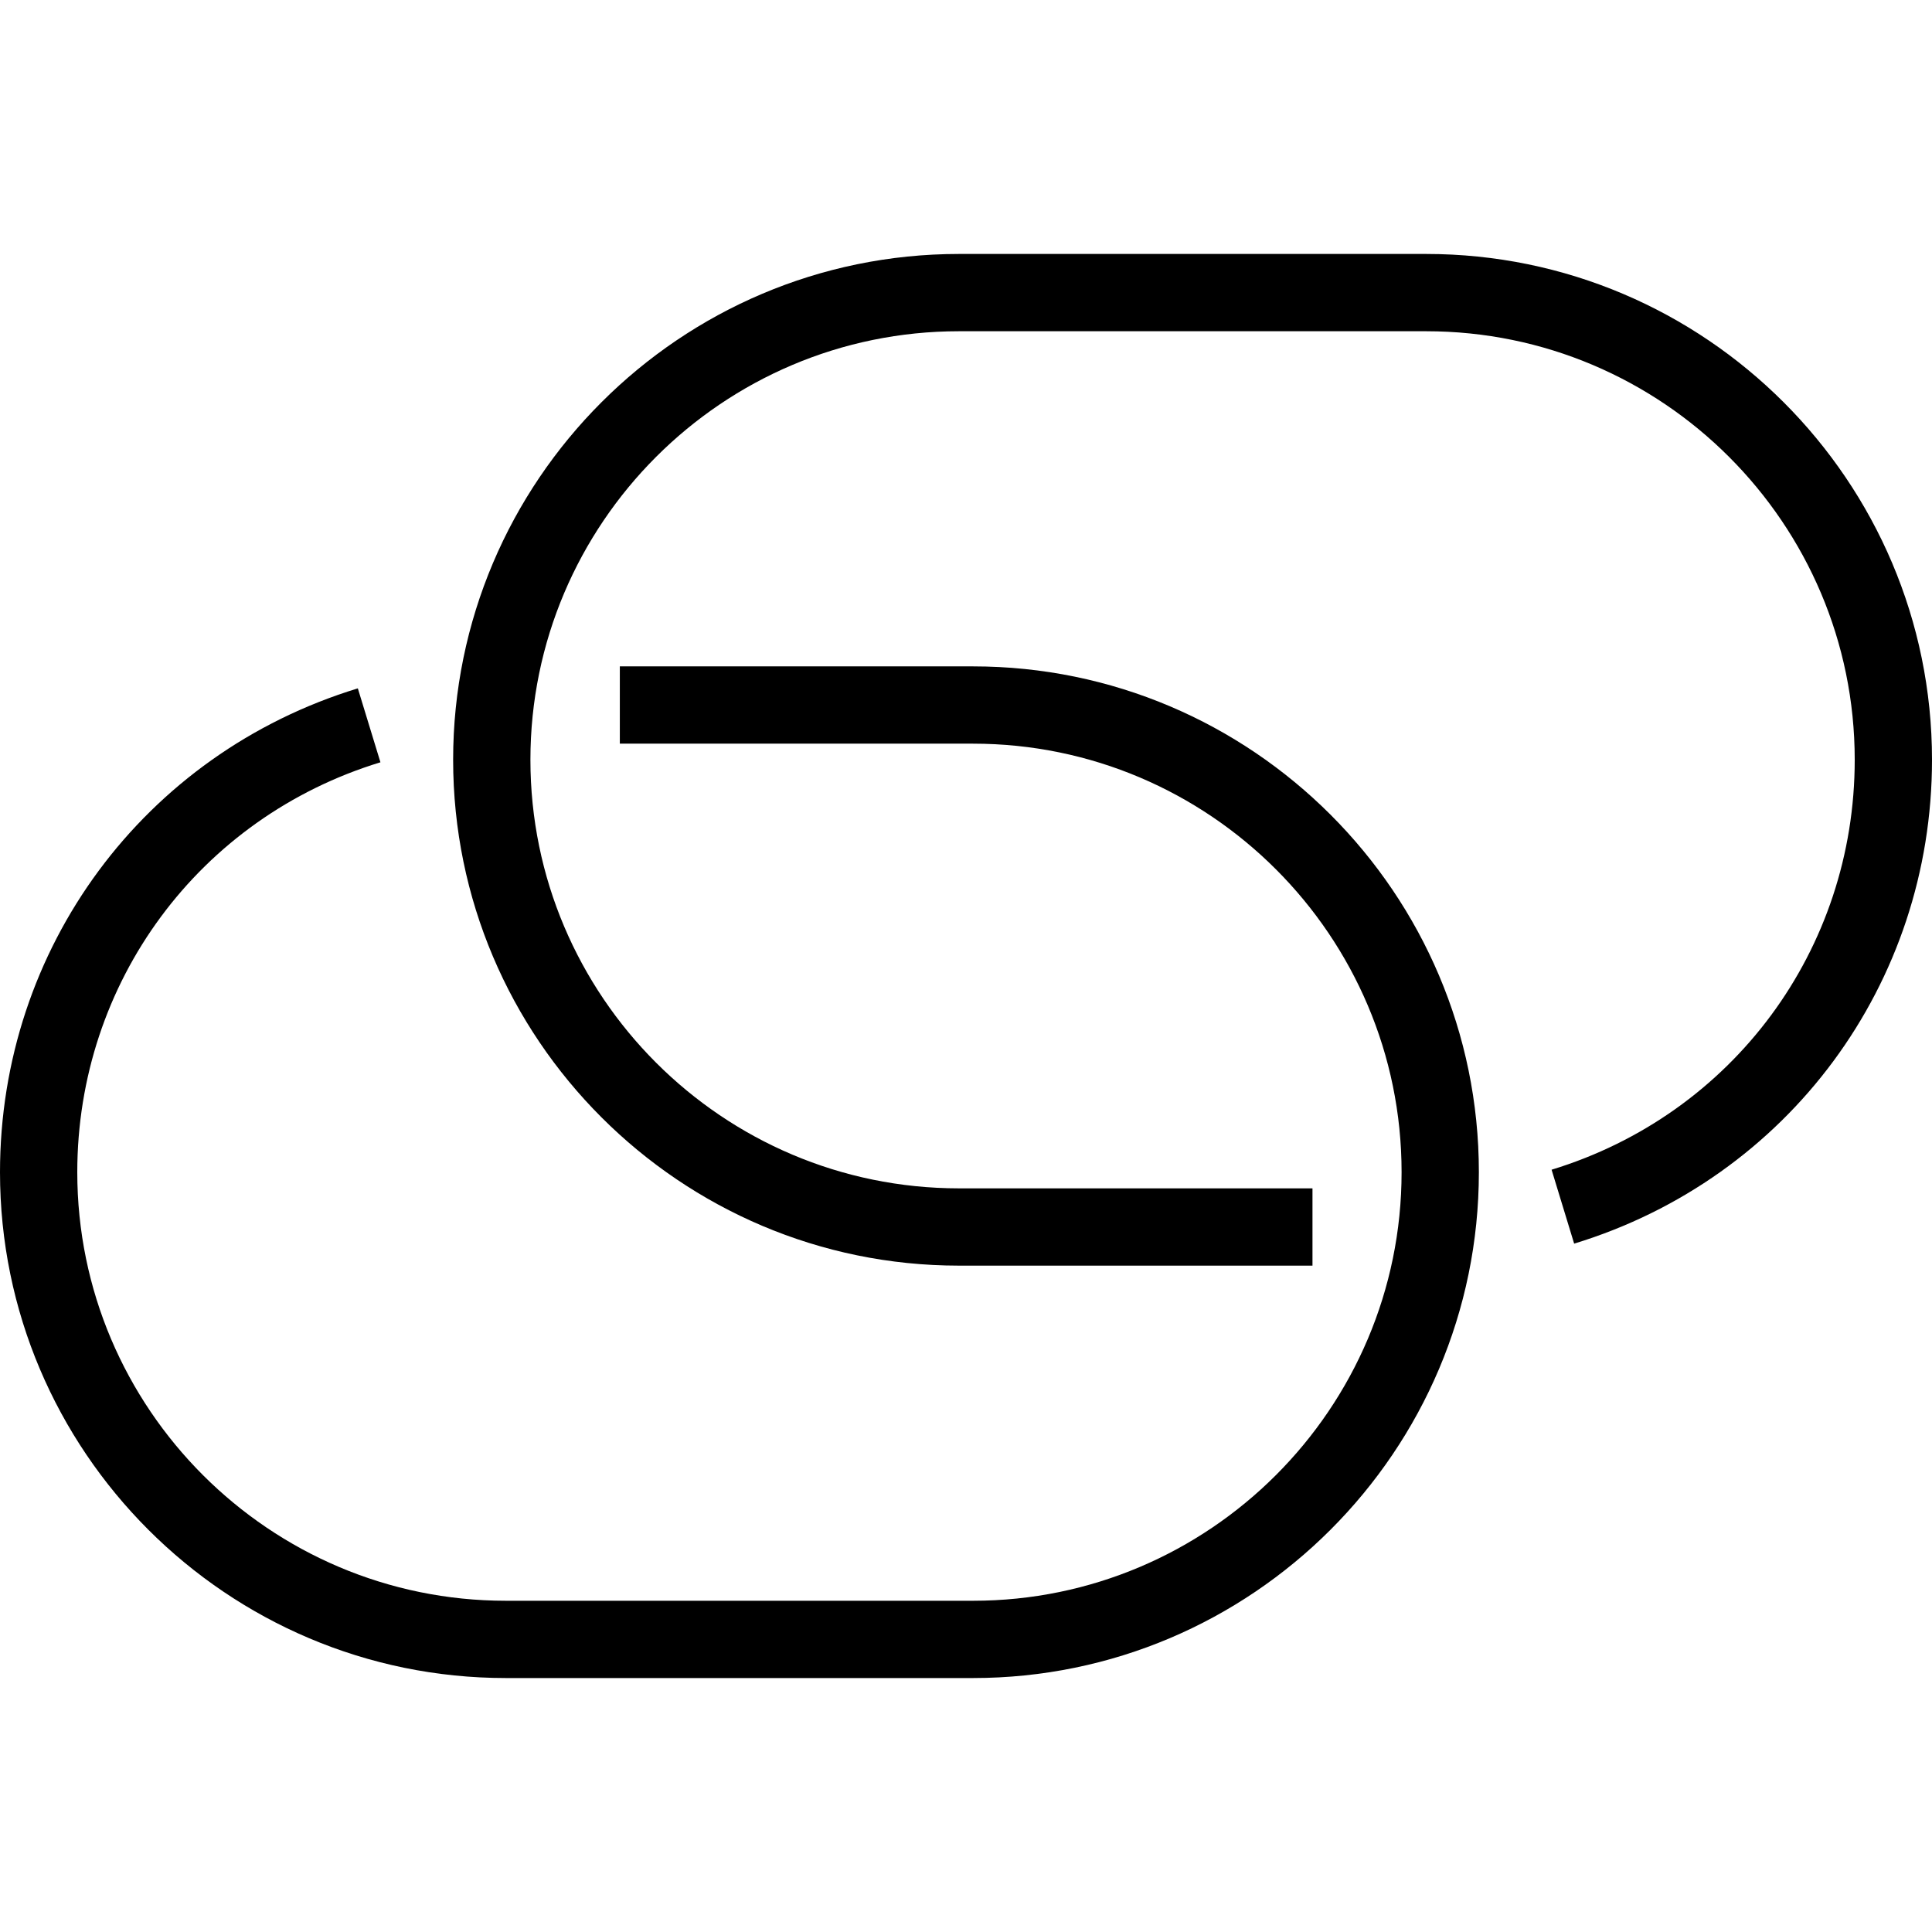
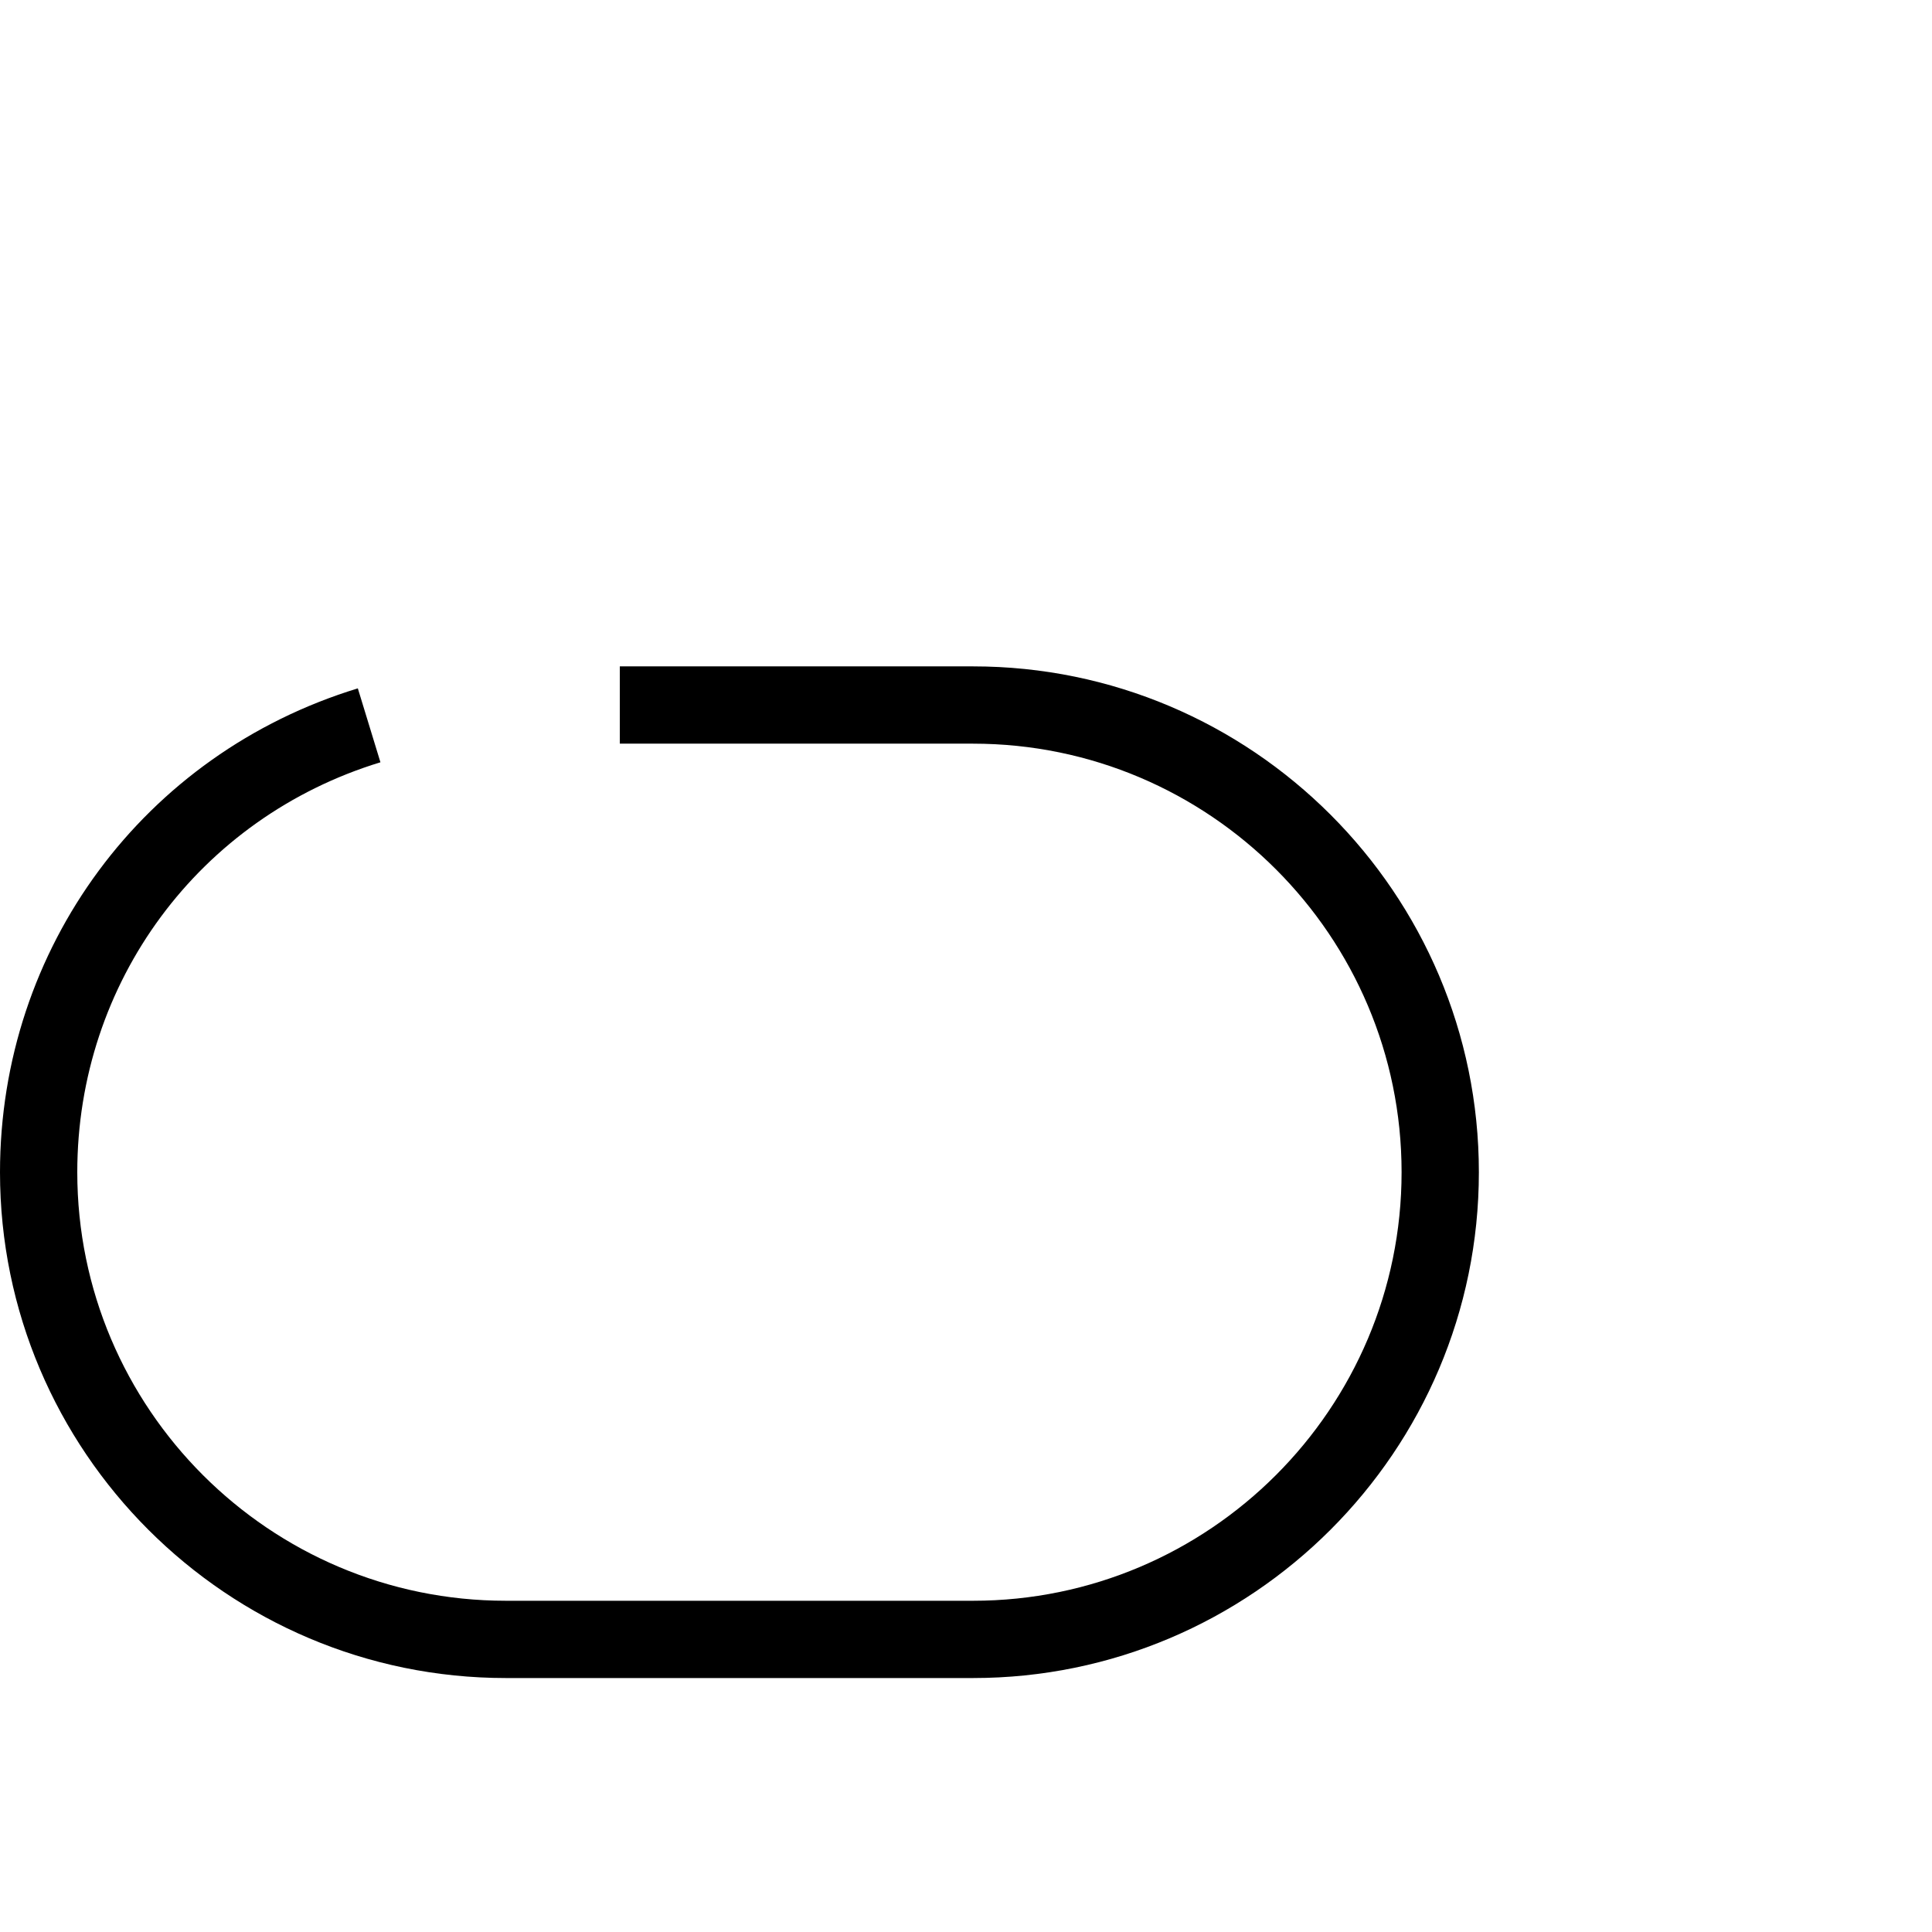
<svg xmlns="http://www.w3.org/2000/svg" fill="#000000" height="800px" width="800px" version="1.1" id="Layer_1" viewBox="0 0 472.615 472.615" xml:space="preserve">
  <g>
    <g>
-       <path d="M348.877,62.125h-114.29c-68.23,0-123.739,55.509-123.739,123.739c0,68.234,55.509,123.742,123.739,123.742h86.478    v-18.905h-86.478c-57.808,0-104.834-47.03-104.834-104.838S176.779,81.03,234.587,81.03h114.29    c57.808,0,104.834,47.026,104.834,104.834c0,46.43-29.801,86.728-74.155,100.278l5.52,18.083    c52.362-15.997,87.54-63.564,87.54-118.362C472.615,117.634,417.107,62.125,348.877,62.125z" />
-     </g>
+       </g>
  </g>
  <g>
    <g>
      <path d="M238.03,163.013h-86.405v18.905h86.405c57.807,0,104.833,47.026,104.833,104.834c0,57.808-47.026,104.834-104.833,104.834    H123.744c-57.808,0-104.839-47.026-104.839-104.834c0-46.427,29.801-86.728,74.16-100.278l-5.53-18.083    C35.178,184.391,0,231.958,0,286.752C0,354.98,55.51,410.49,123.744,410.49H238.03c68.229,0,123.738-55.51,123.738-123.739    S306.259,163.013,238.03,163.013z" />
    </g>
  </g>
</svg>